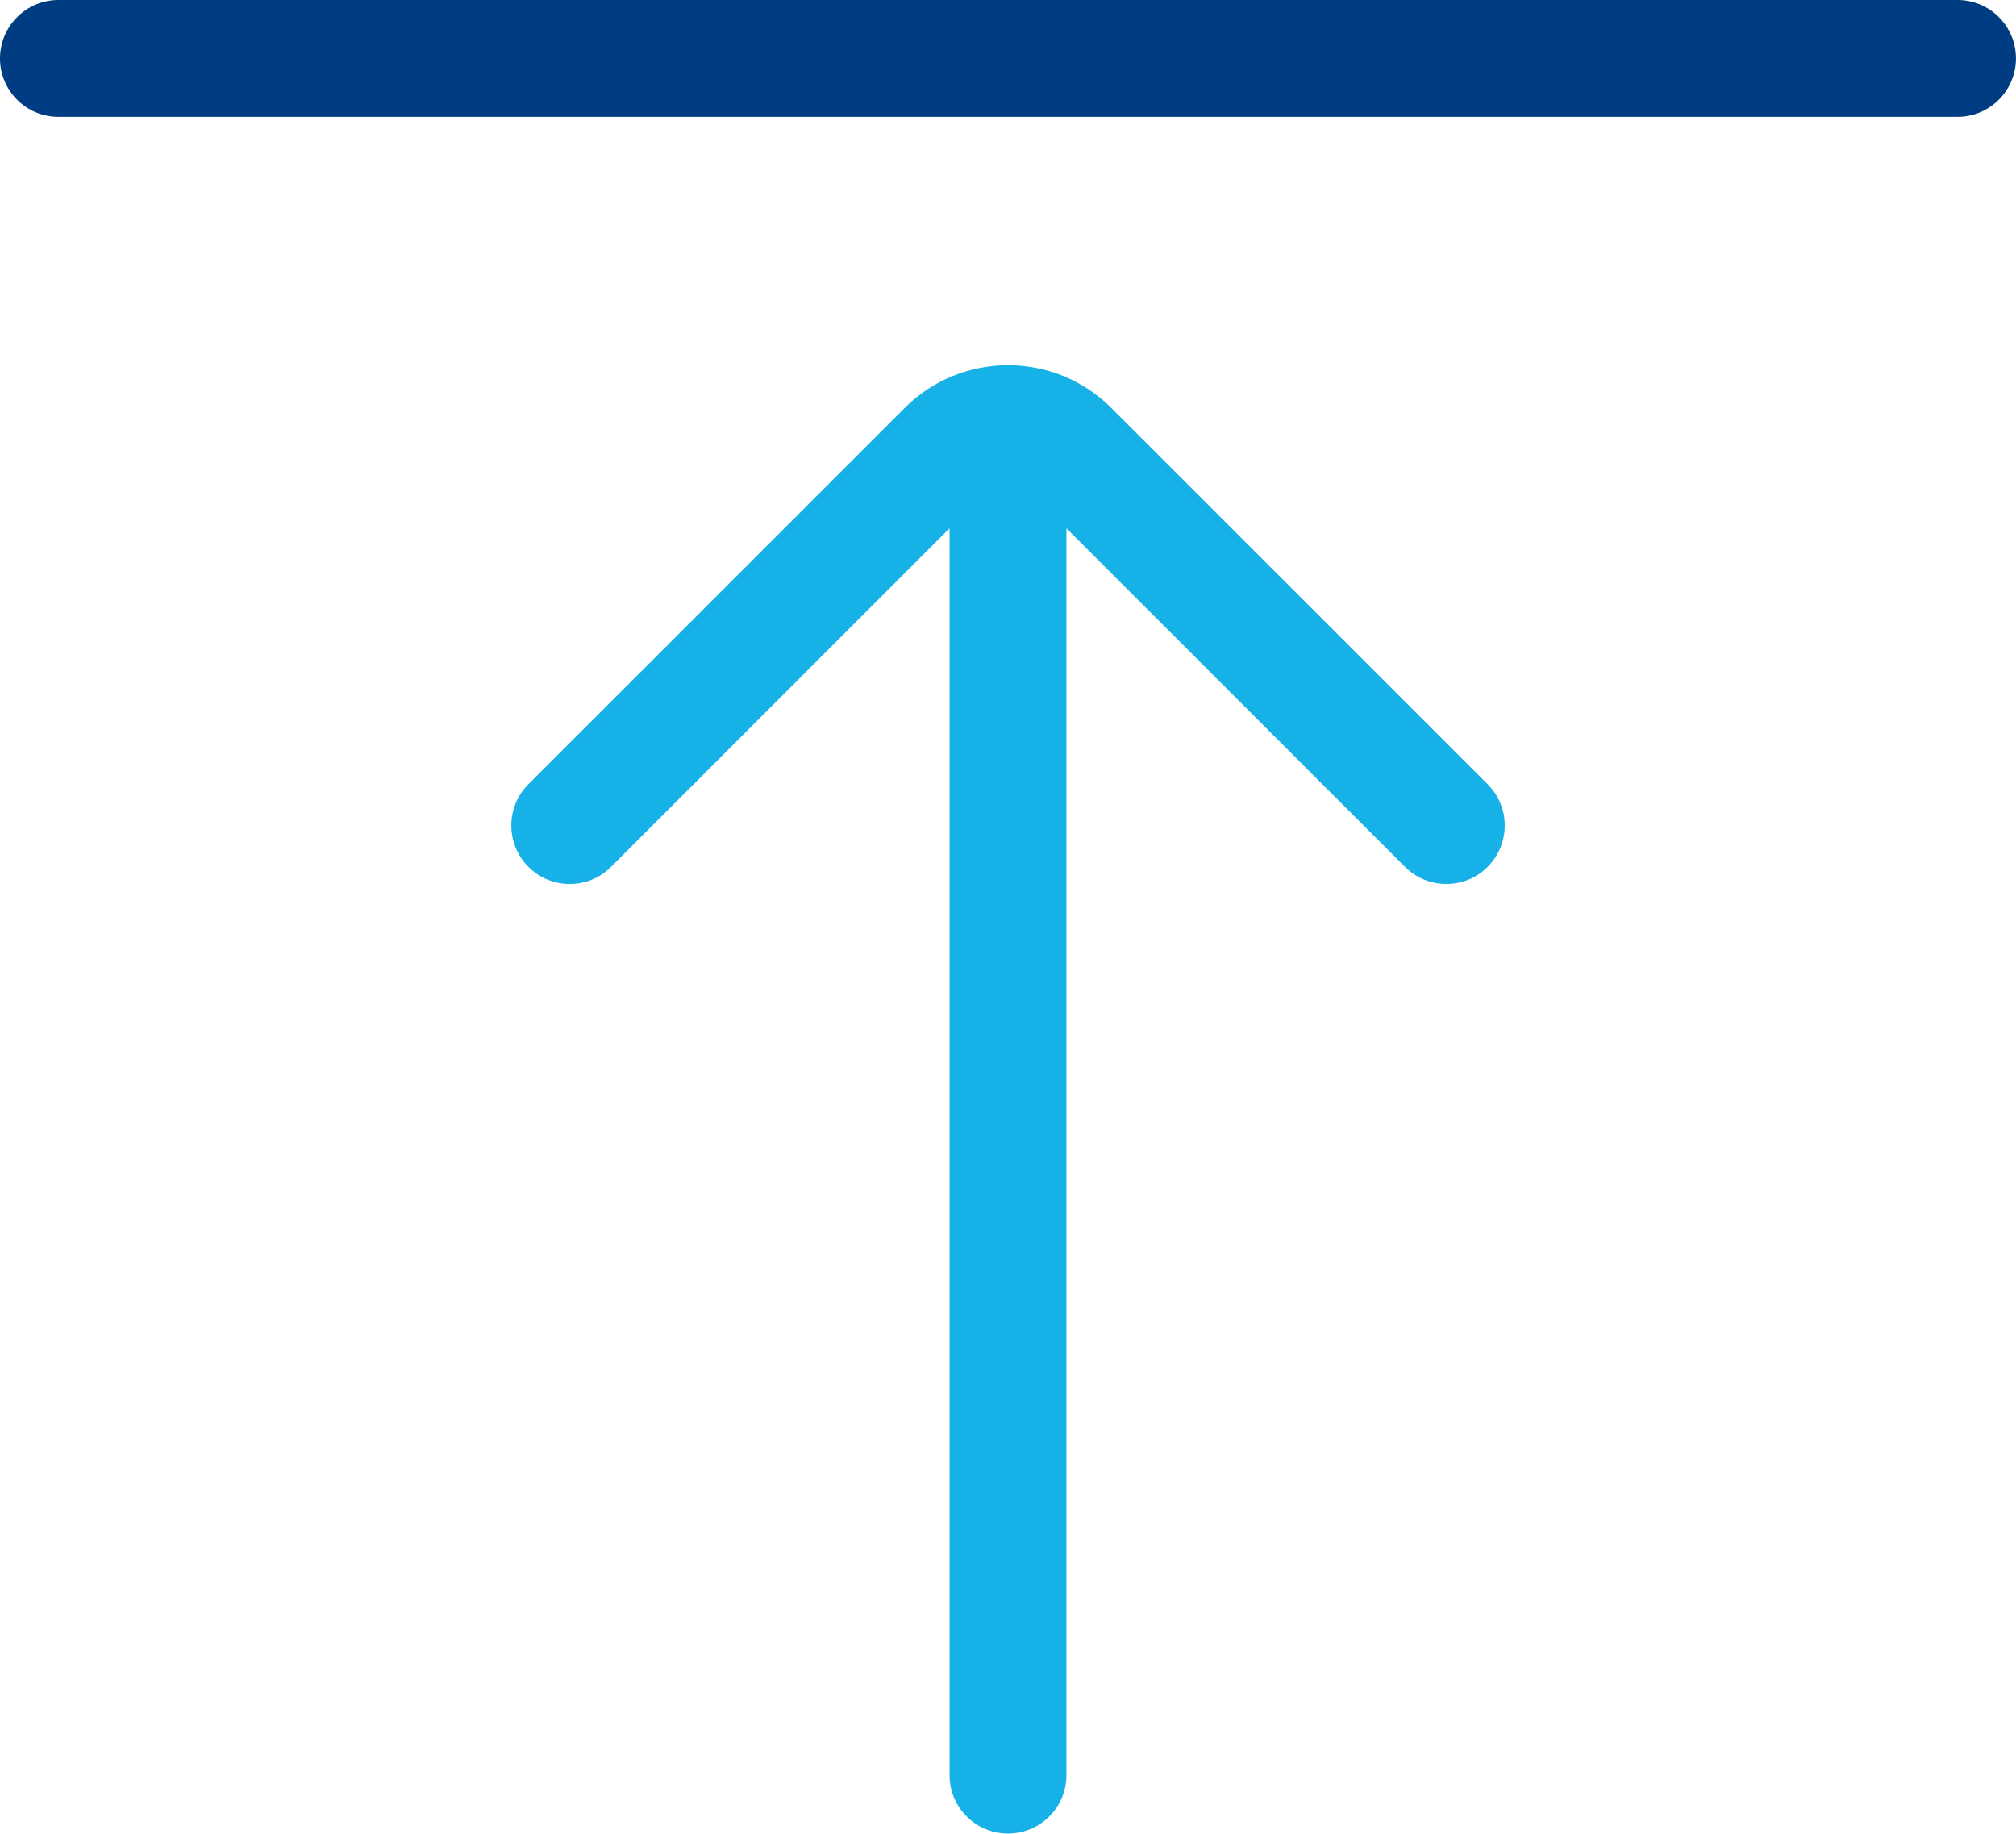
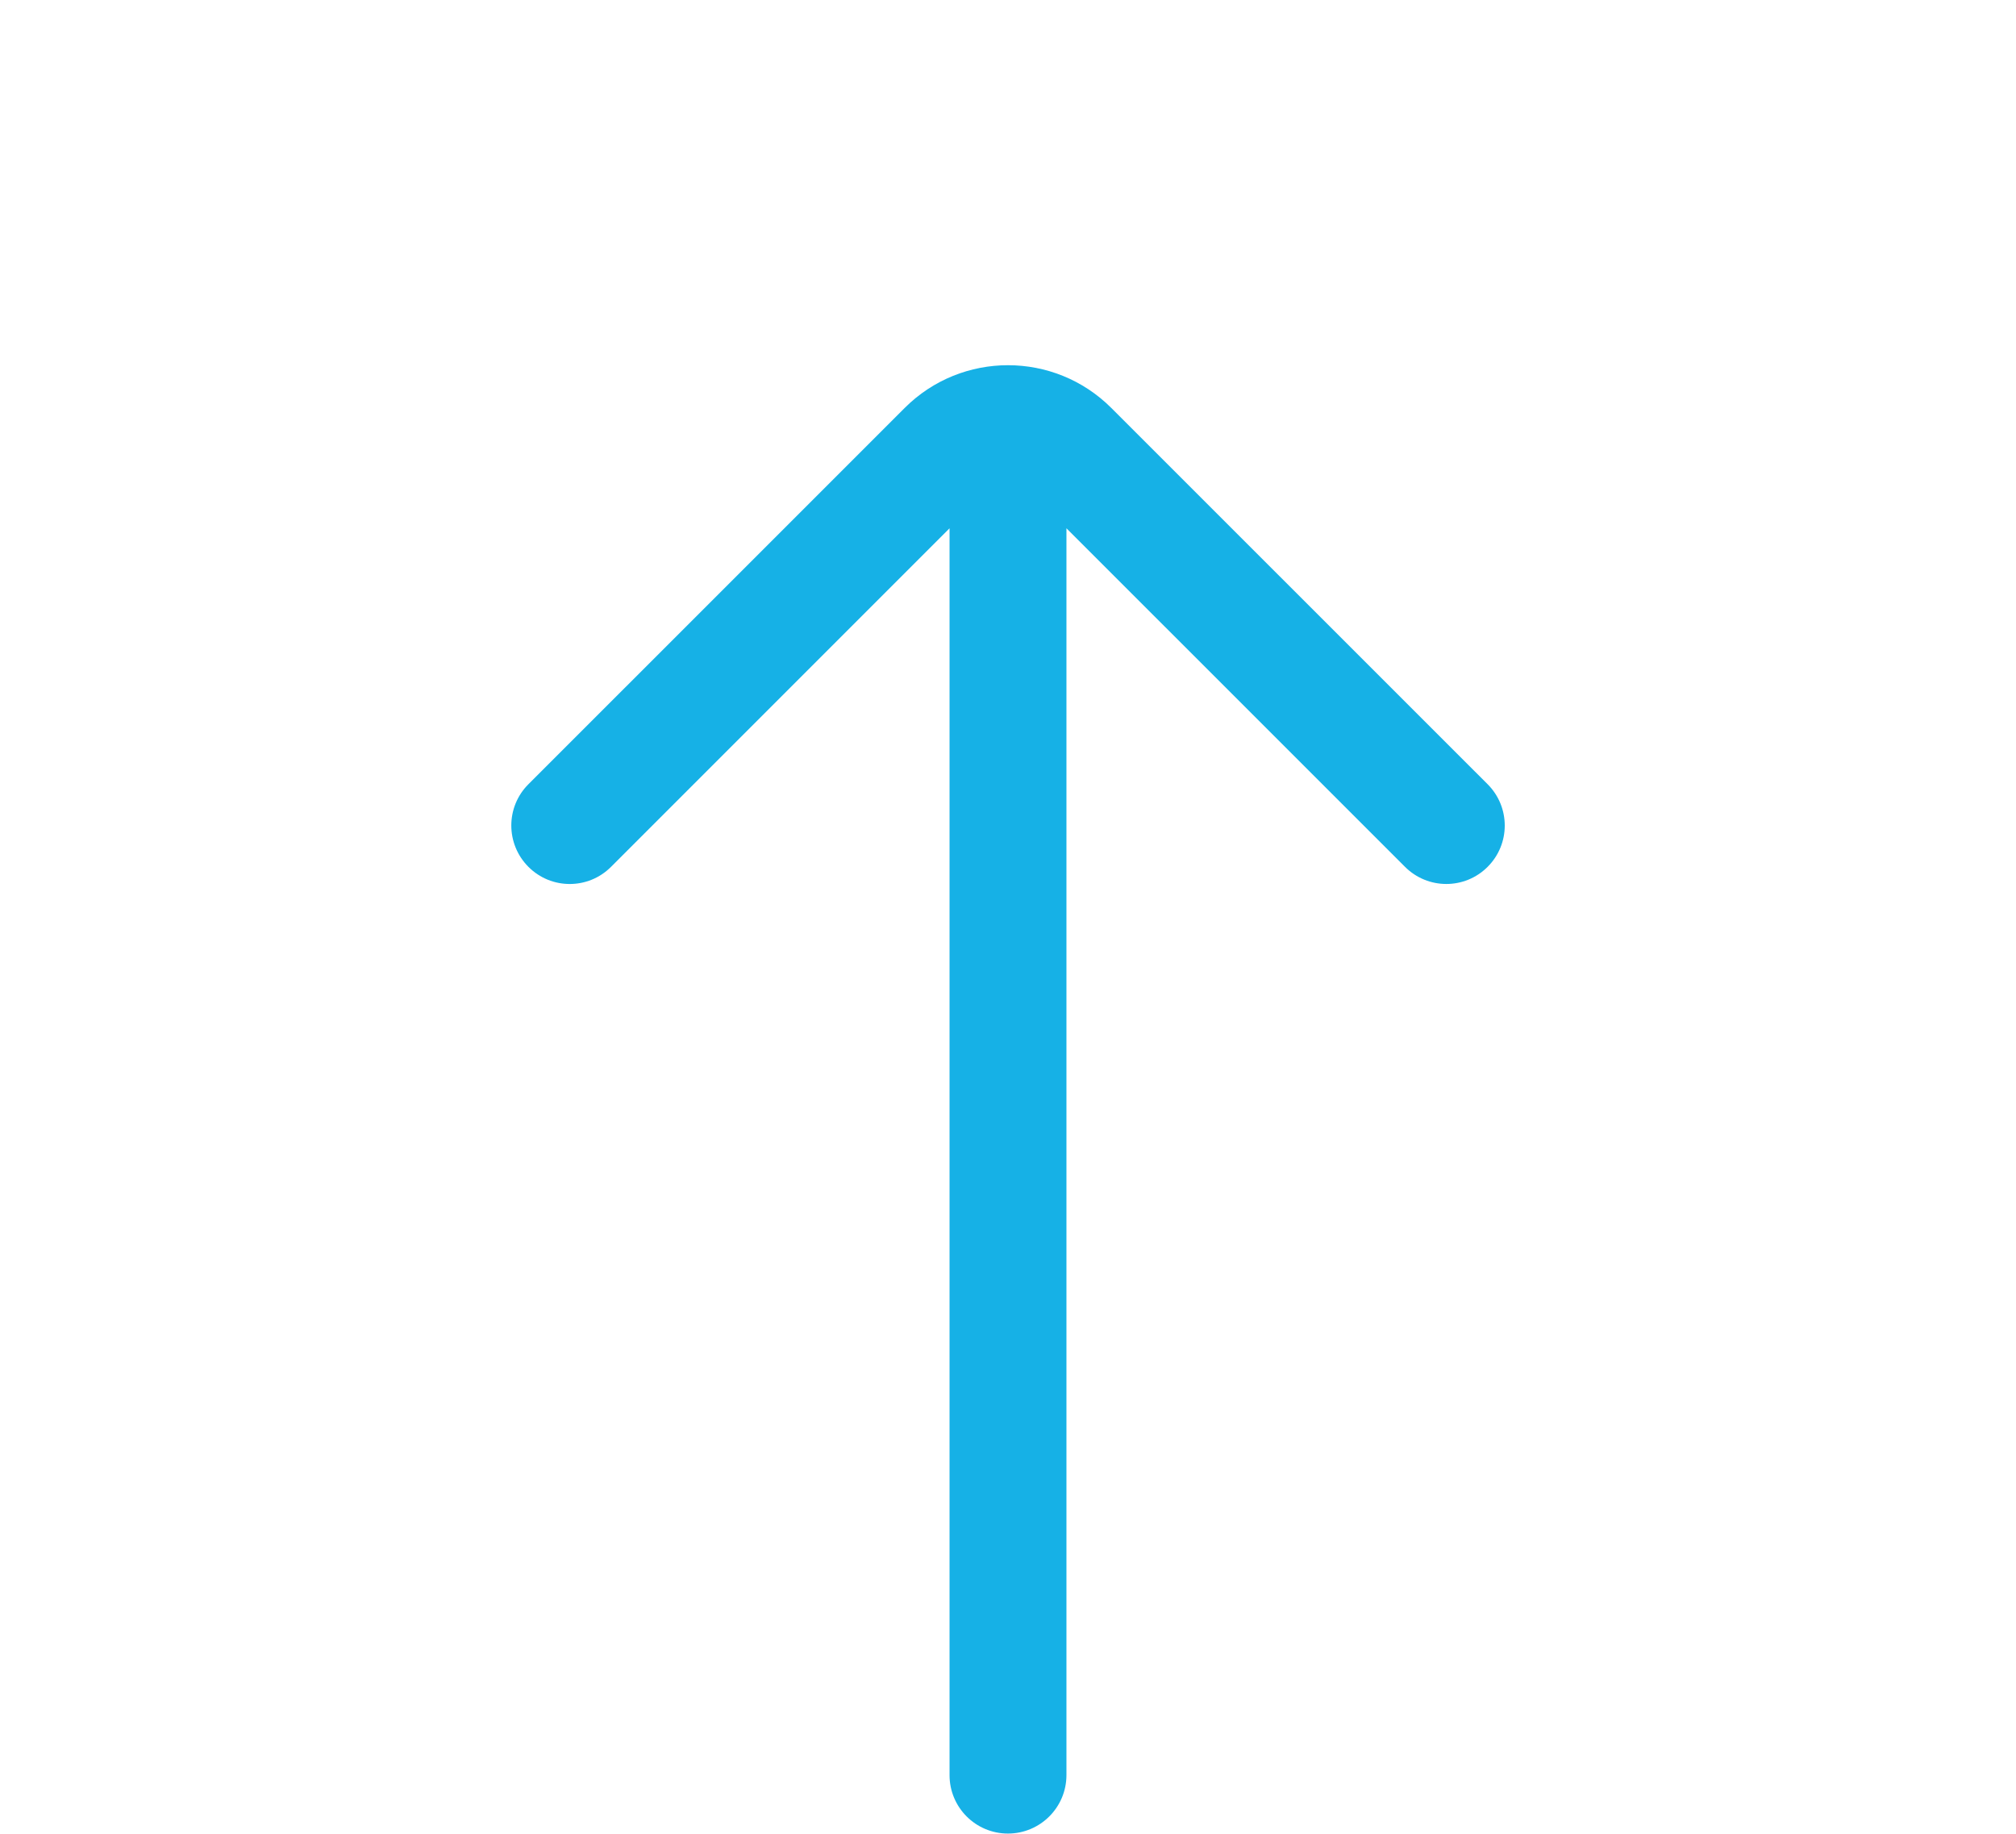
<svg xmlns="http://www.w3.org/2000/svg" xmlns:xlink="http://www.w3.org/1999/xlink" version="1.1" id="Calque_1" x="0px" y="0px" width="38.216px" height="34.754px" viewBox="0 0 38.216 34.754" enable-background="new 0 0 38.216 34.754" xml:space="preserve">
  <g>
    <defs>
      <rect id="SVGID_1_" width="38.215" height="34.754" />
    </defs>
    <clipPath id="SVGID_2_">
      <use xlink:href="#SVGID_1_" overflow="visible" />
    </clipPath>
    <g clip-path="url(#SVGID_2_)">
      <path fill="#16B1E6" d="M19.107,34.753c-0.612,0-1.107-0.496-1.107-1.107V10.013l-6.417,6.417c-0.433,0.434-1.134,0.433-1.566,0    s-0.433-1.134,0-1.566l7.134-7.133c1.081-1.079,2.834-1.078,3.914,0l7.135,7.133c0.433,0.433,0.433,1.134,0,1.566    c-0.432,0.433-1.133,0.433-1.566,0l-6.418-6.417v23.633C20.215,34.257,19.719,34.753,19.107,34.753z" />
    </g>
    <g clip-path="url(#SVGID_2_)">
-       <path fill="#003C82" d="M37.107,2.215h-36C0.496,2.215,0,1.72,0,1.108S0.496,0,1.108,0h36c0.611,0,1.107,0.496,1.107,1.107    S37.719,2.215,37.107,2.215z" />
-     </g>
+       </g>
  </g>
</svg>